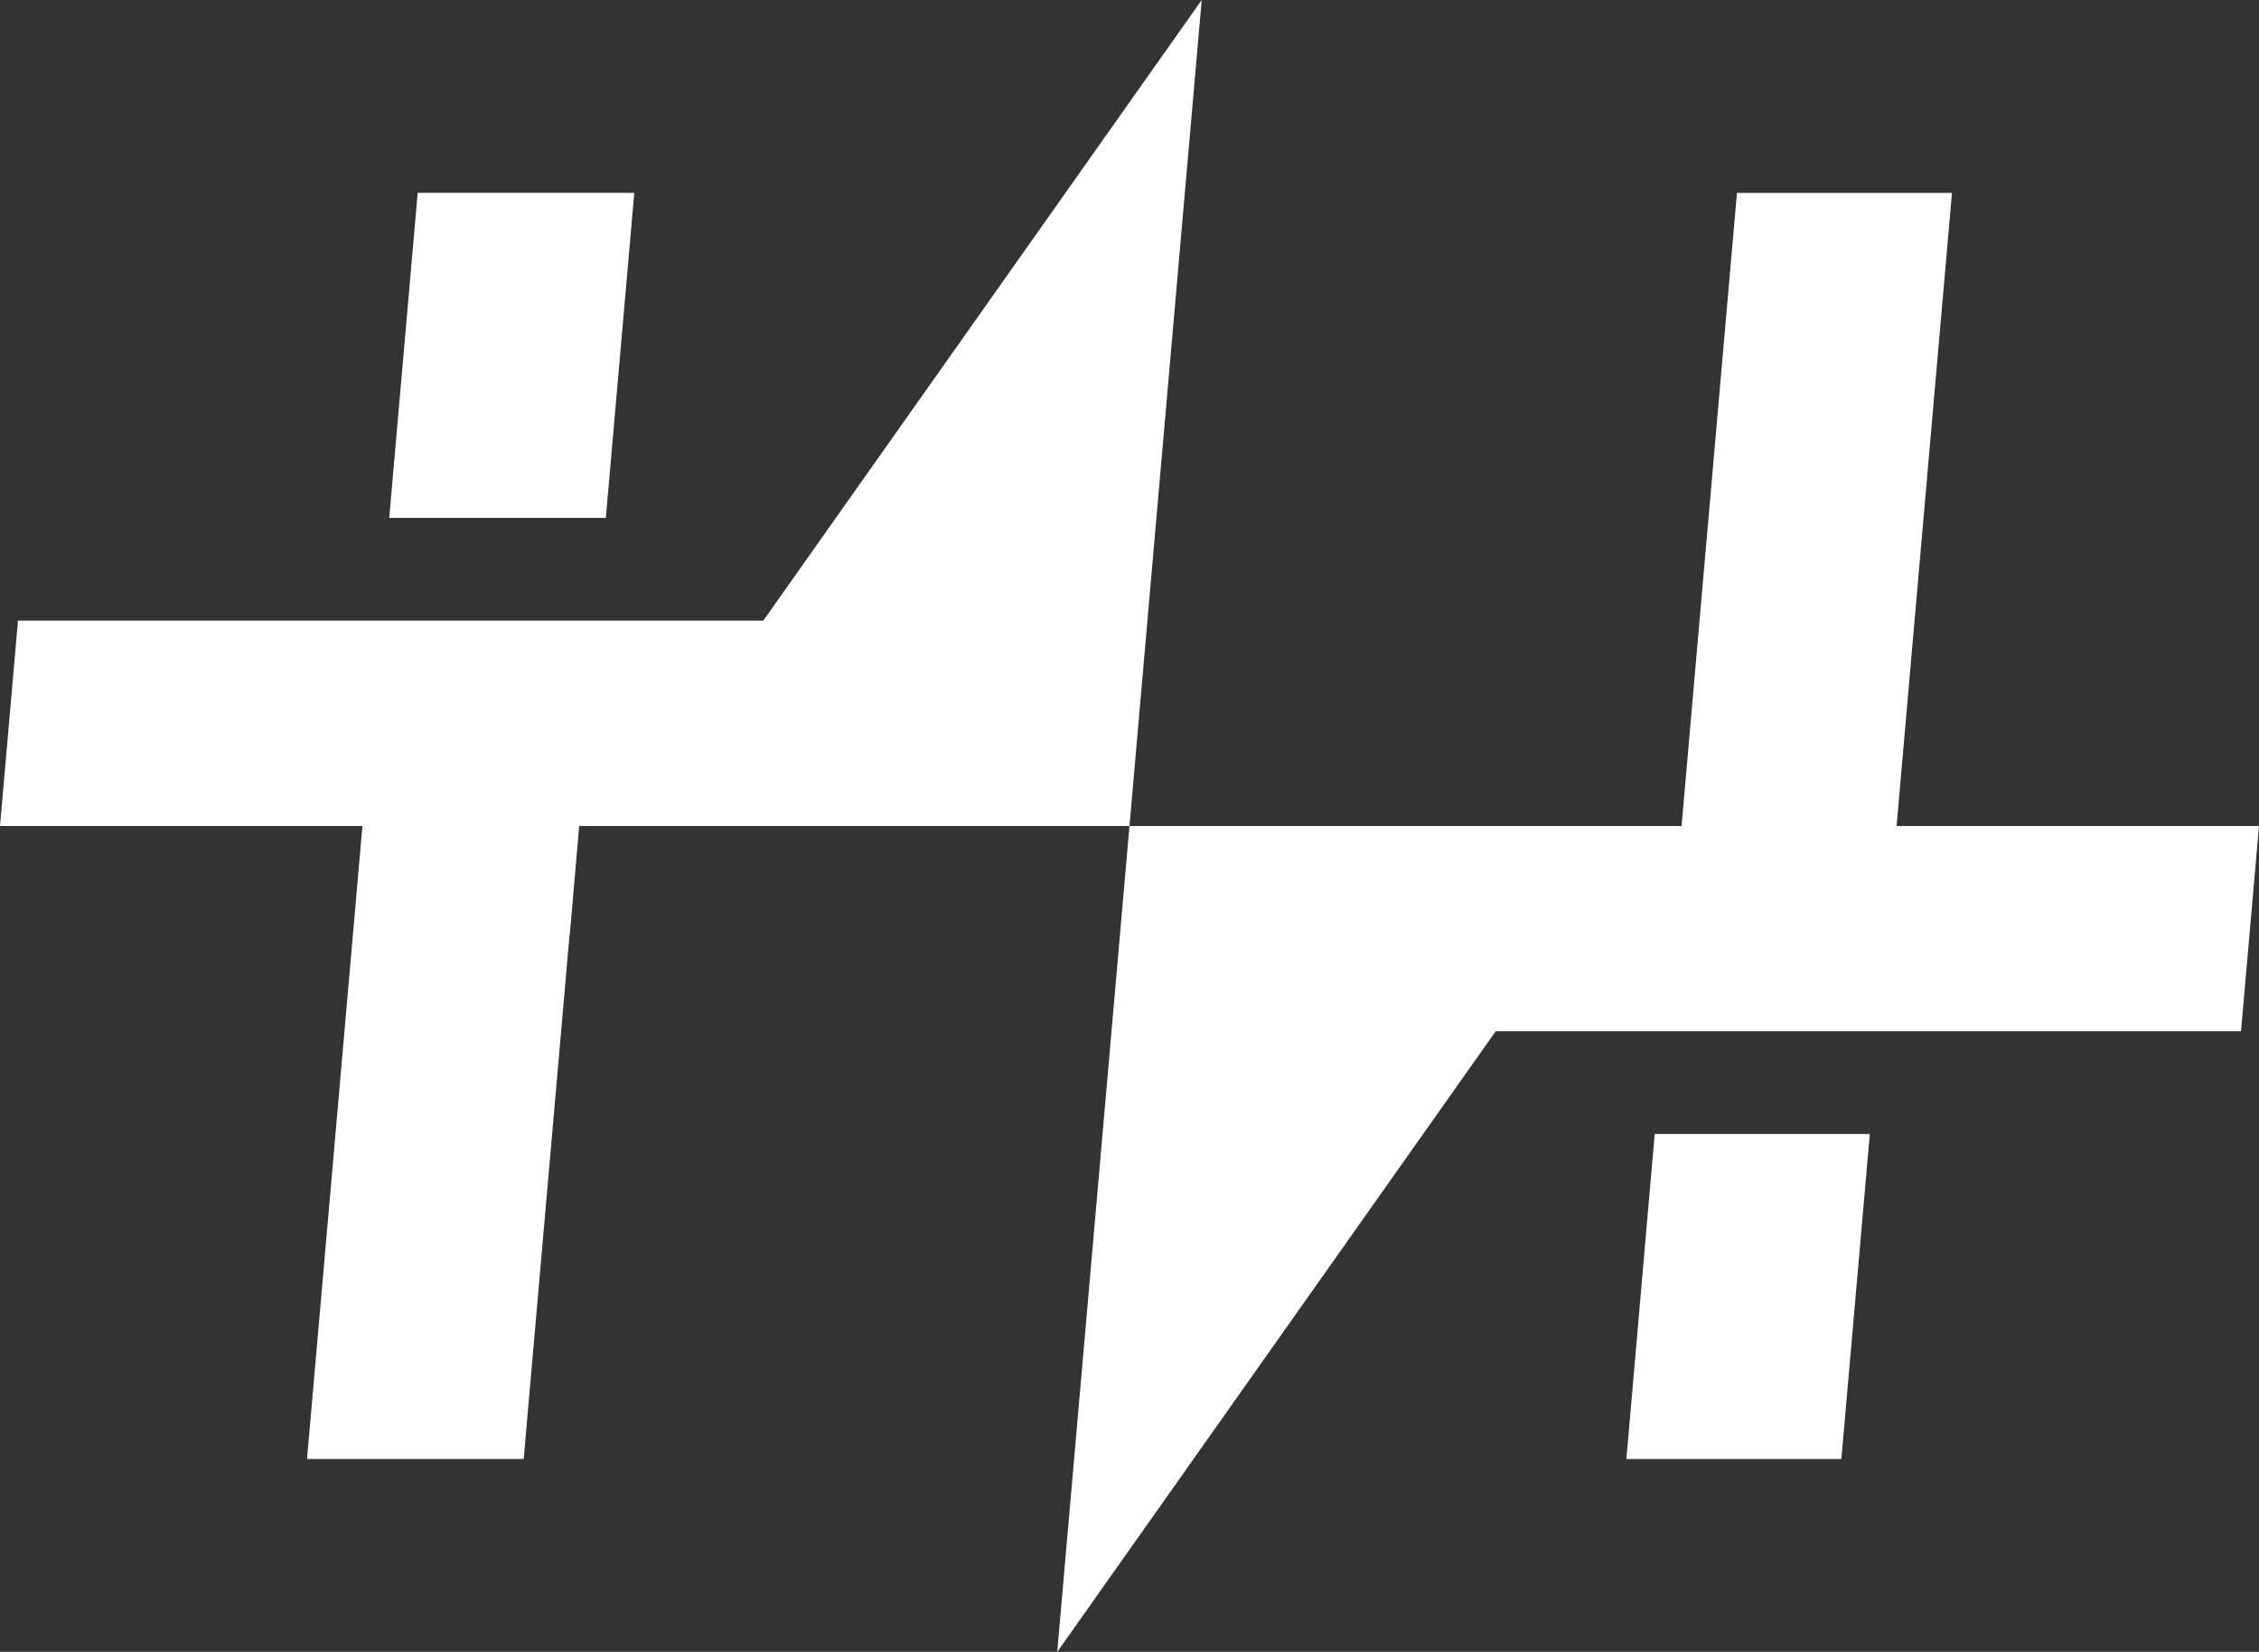
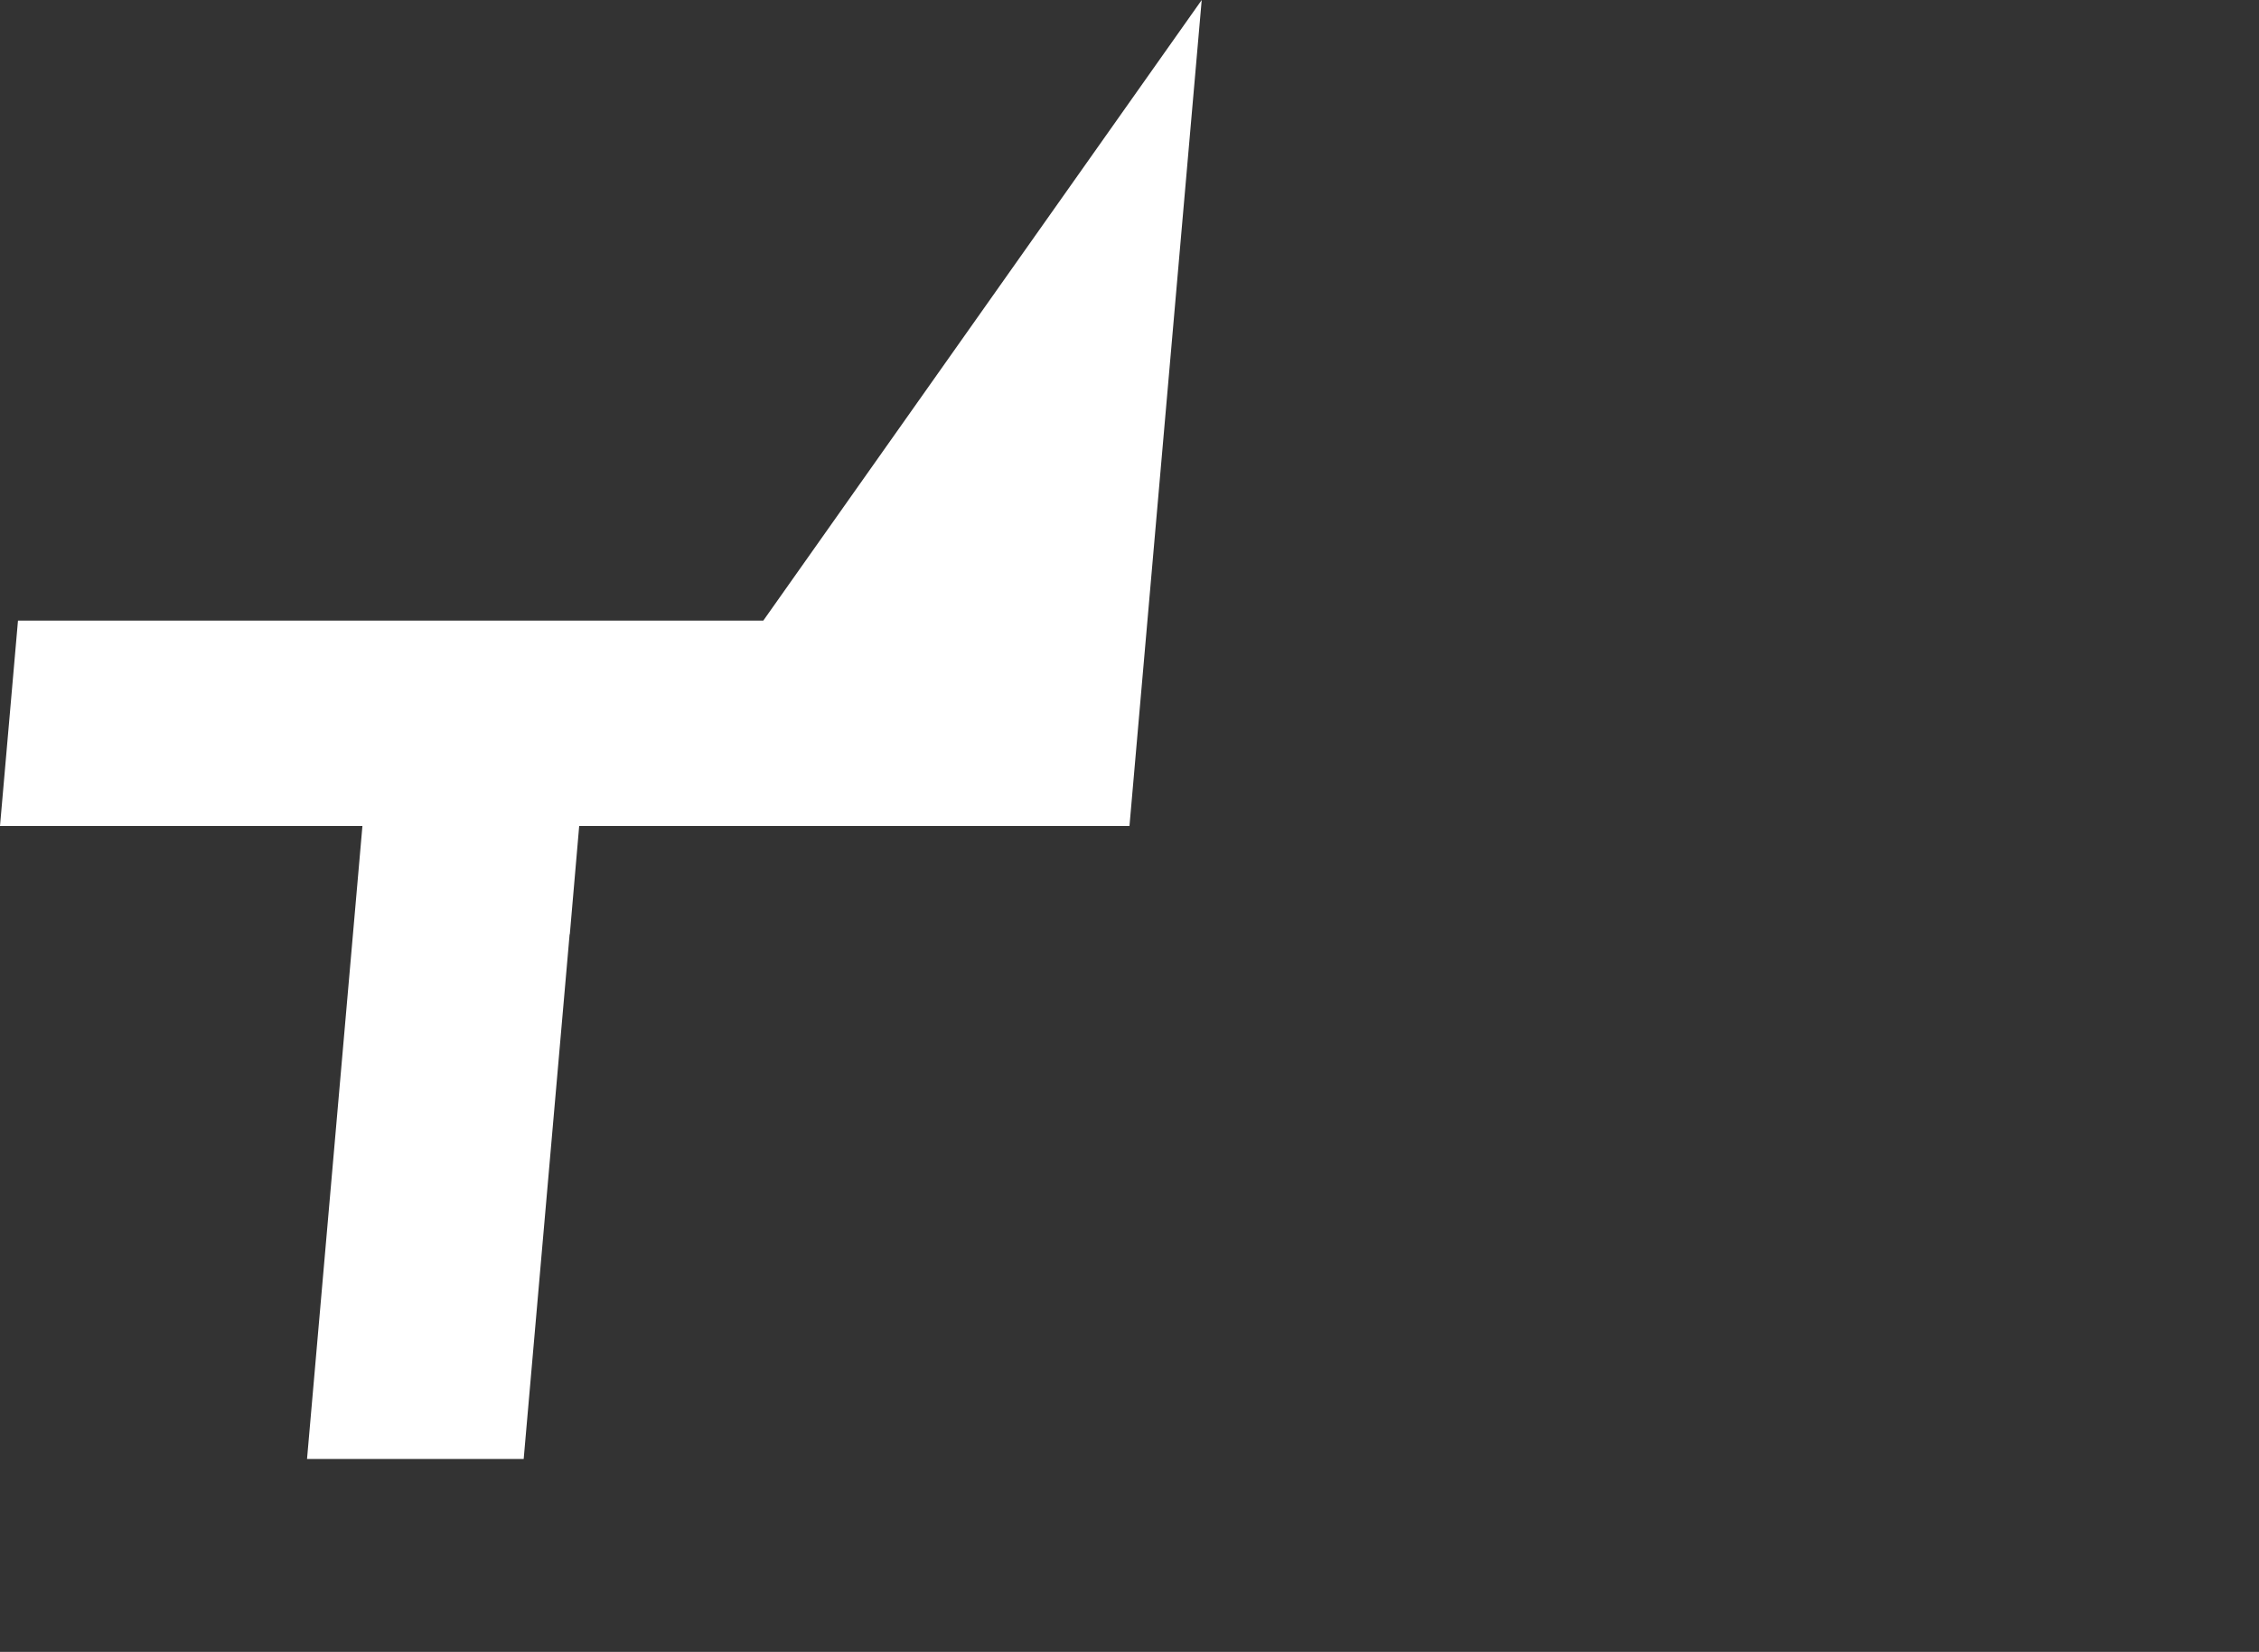
<svg xmlns="http://www.w3.org/2000/svg" id="Layer_1" viewBox="0 0 442.19 323.31">
  <rect x="0" y="0" width="442.19" height="323.31" fill="#333333" stroke="none" />
  <defs>
    <style>.cls-1{fill:#fff;}</style>
  </defs>
  <polygon class="cls-1" points="72.8 140.45 60.1 285.55 102.51 285.55 111.5 182.86 111.54 182.86 115.21 140.45 72.8 140.45" />
-   <polygon class="cls-1" points="124.16 37.75 81.76 37.75 76.19 101.36 118.59 101.36 124.16 37.75" />
-   <polygon class="cls-1" points="318.36 285.56 360.44 285.56 366.01 221.95 323.9 221.95 318.36 285.56" />
-   <polygon class="cls-1" points="382.09 37.76 340 37.76 329.16 161.66 221.09 161.66 206.95 323.31 292.78 201.84 438.67 201.84 442.19 161.66 371.25 161.66 382.09 37.76" />
  <polygon class="cls-1" points="149.41 121.47 3.52 121.47 0 161.66 221.09 161.66 235.23 0 149.41 121.47" />
</svg>